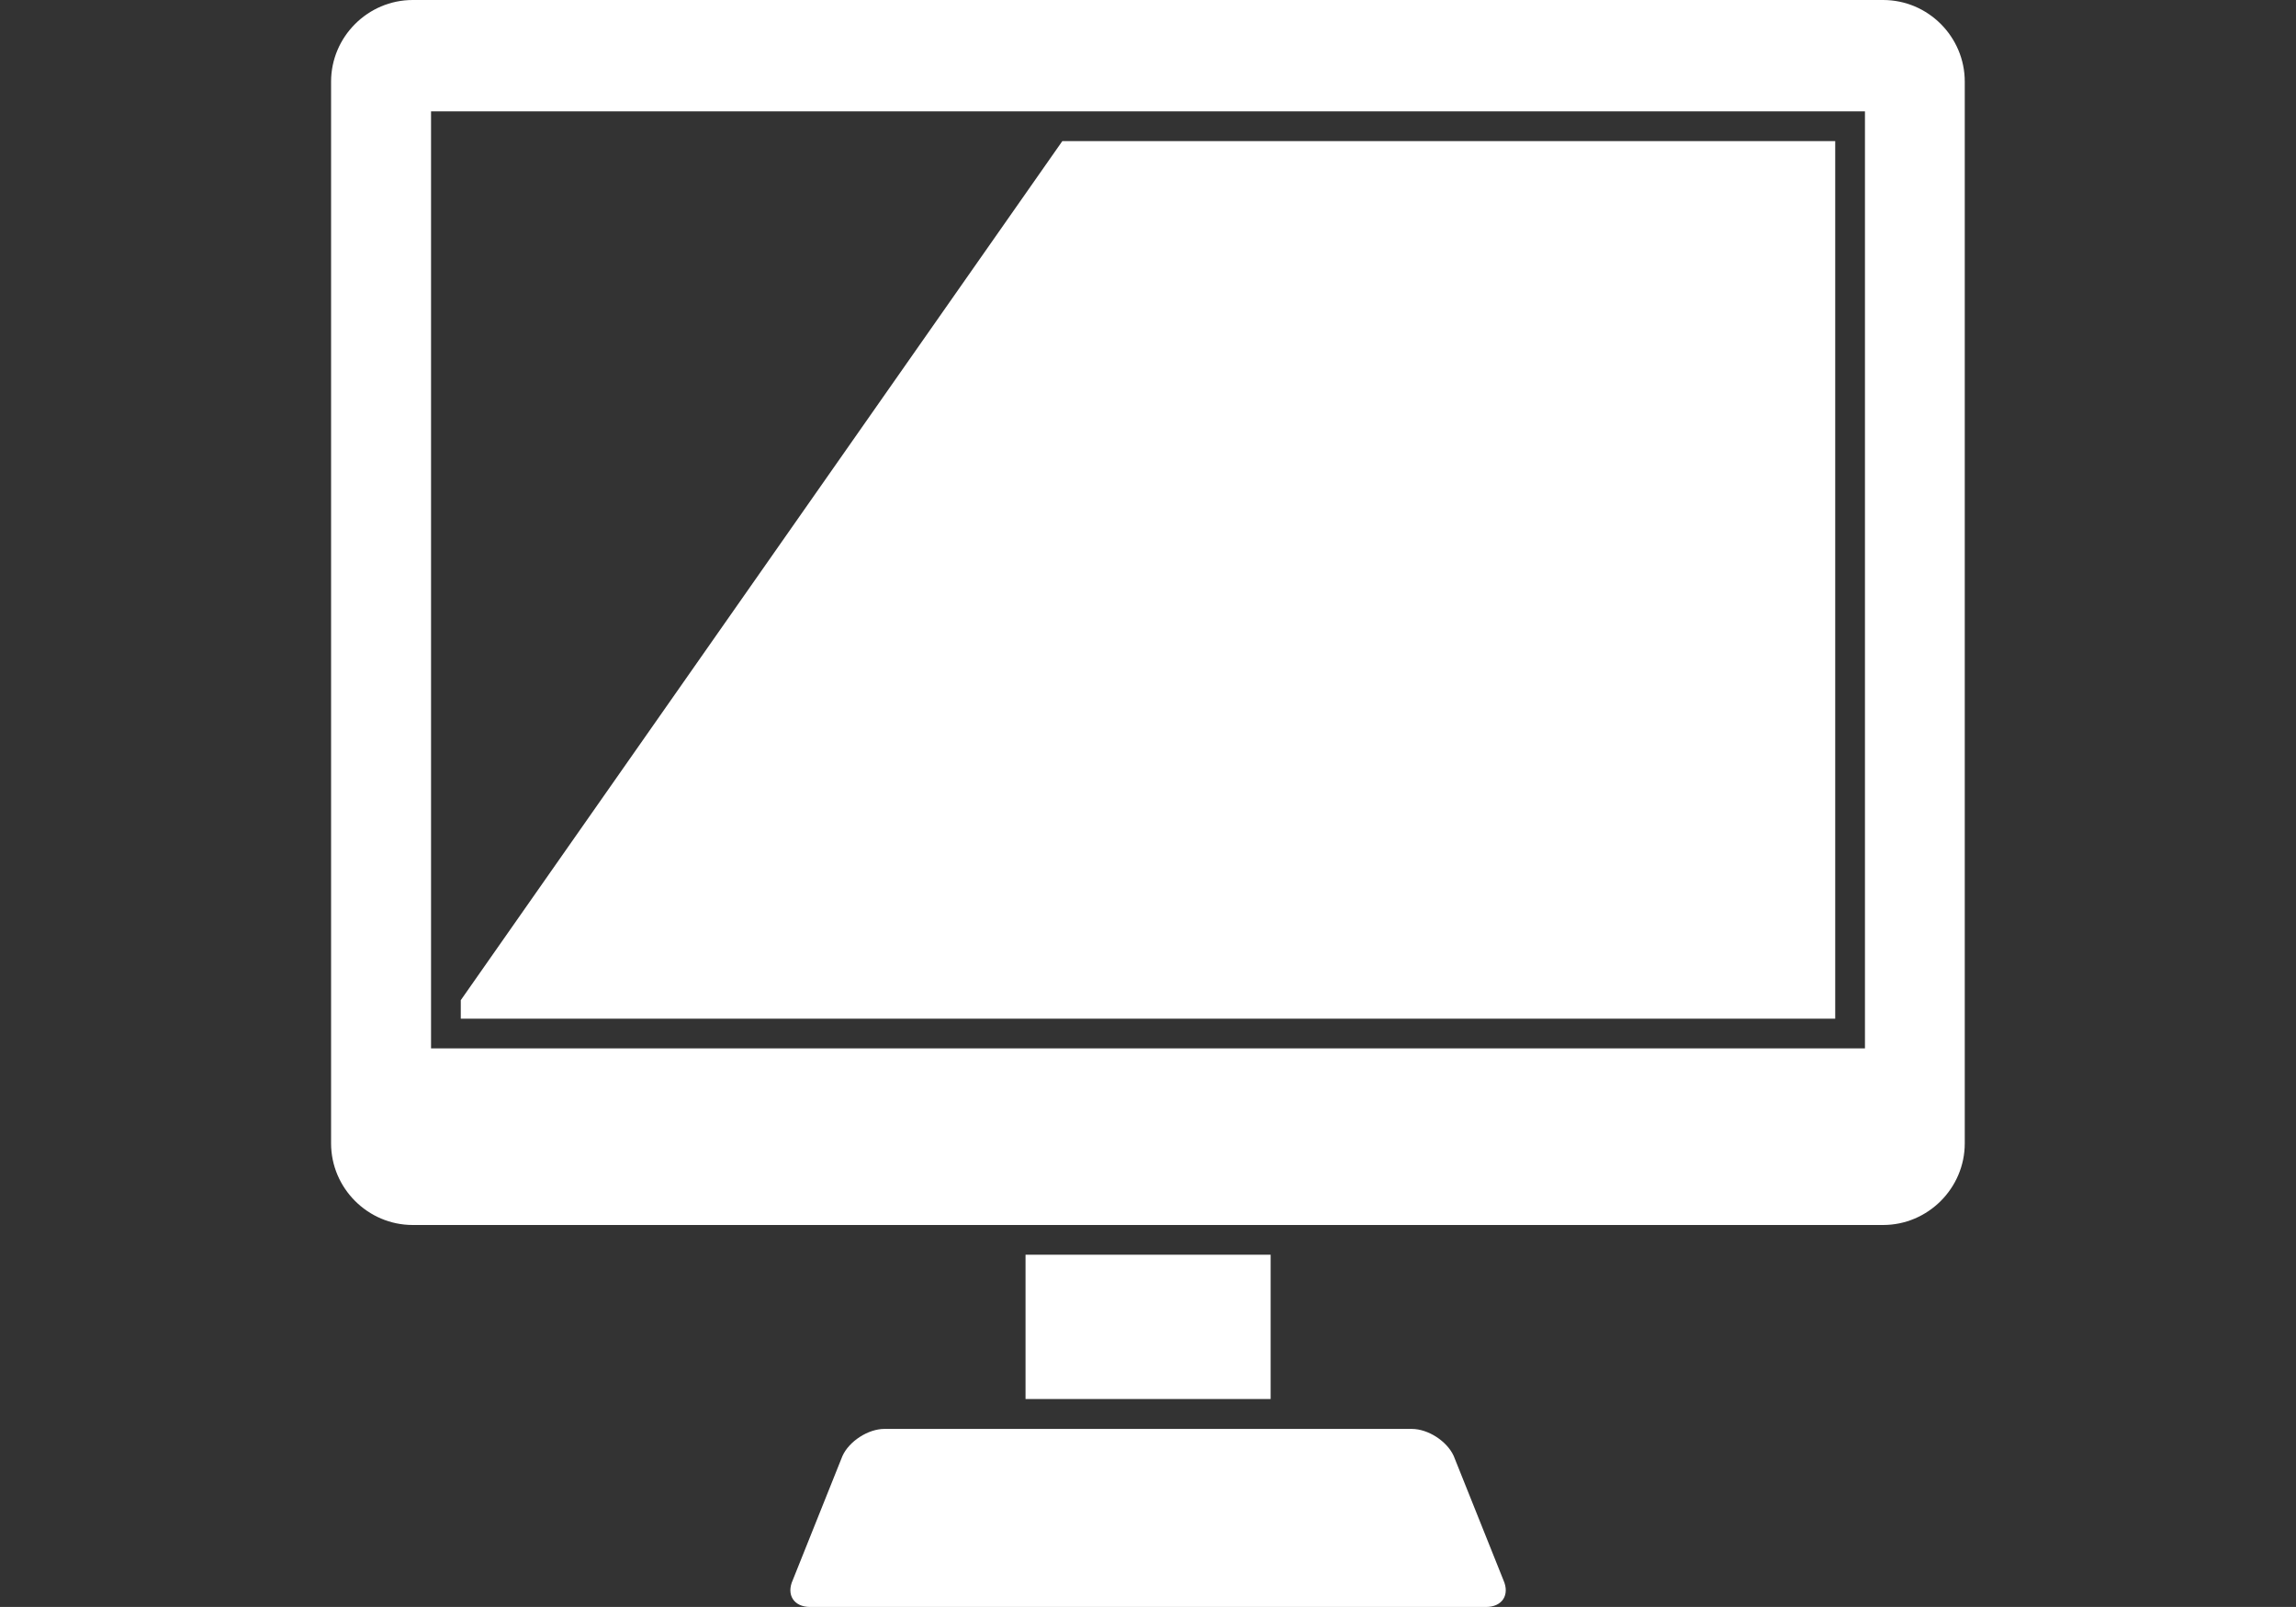
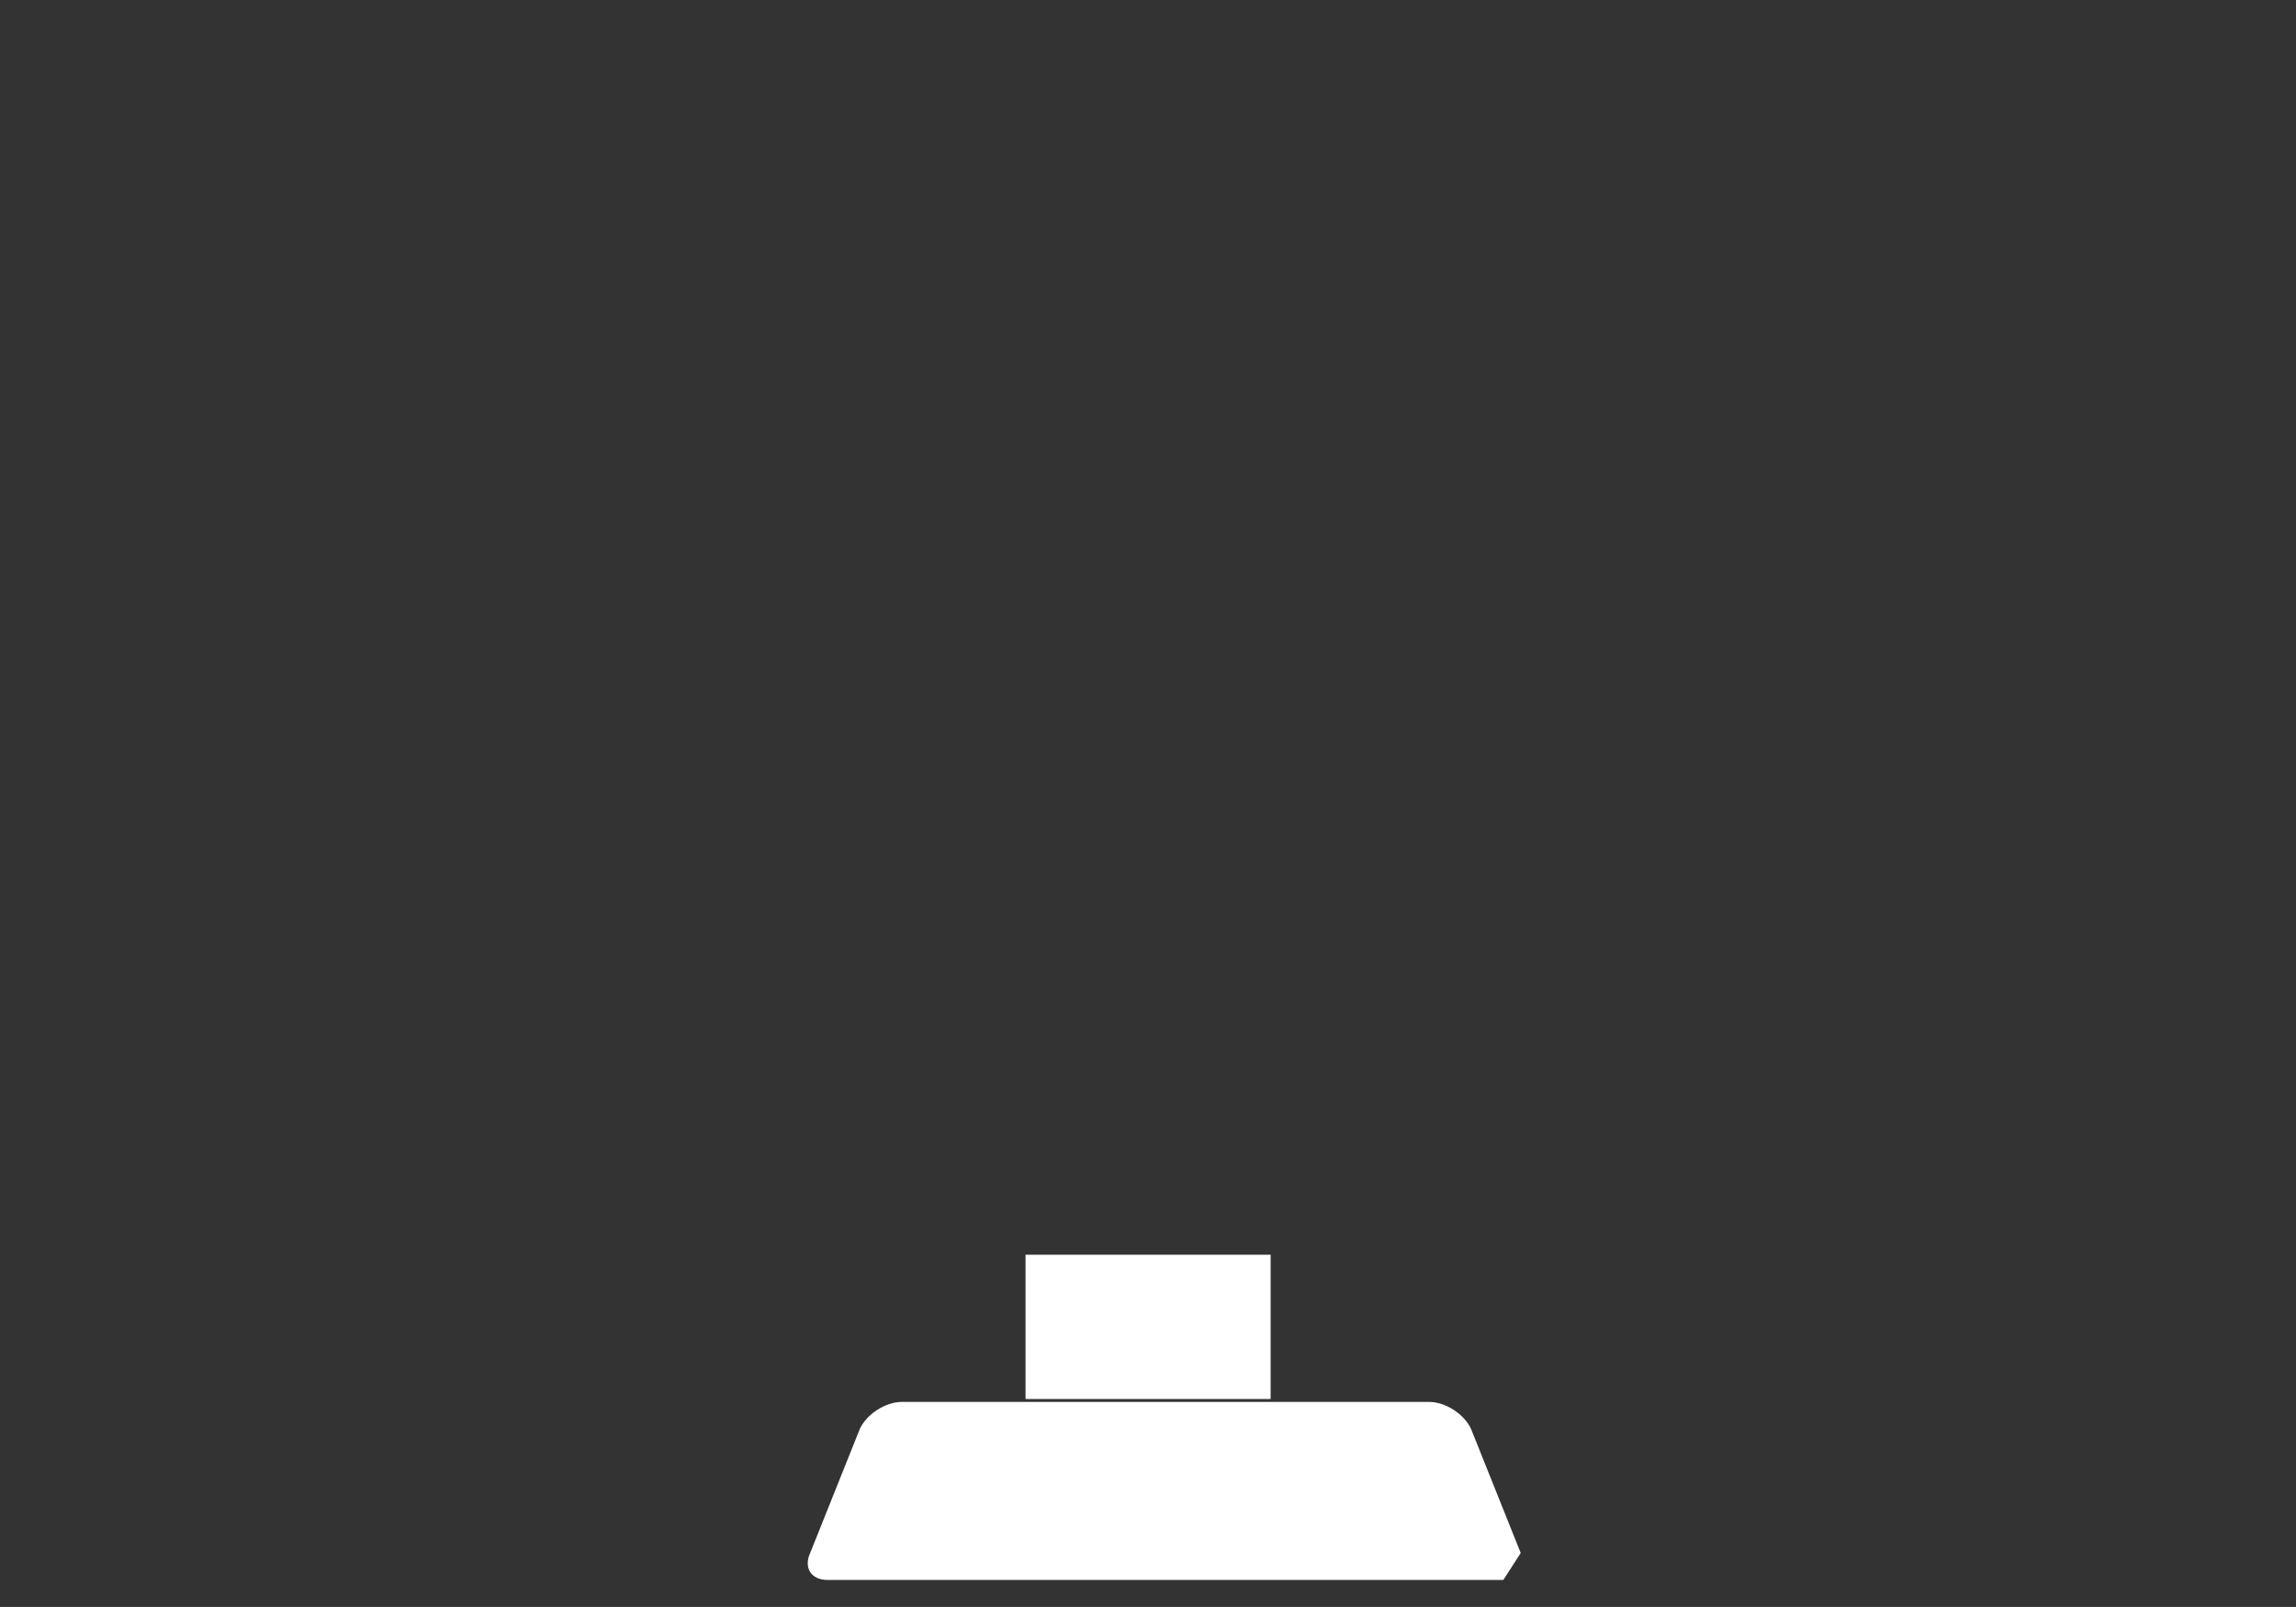
<svg xmlns="http://www.w3.org/2000/svg" id="_レイヤー_1" data-name="レイヤー 1" viewBox="0 0 142.86 100">
  <rect x="0" y="0" width="142.86" height="100" fill="#333333" stroke="none" />
  <defs>
    <style>
      .cls-1 {
        fill: #fff;
      }
    </style>
  </defs>
-   <path class="cls-1" d="M93.54,98.32c.42.93-.07,1.68-1.08,1.68h-42.05c-1.02,0-1.5-.76-1.08-1.68l3.09-7.72c.42-.92,1.6-1.68,2.61-1.68h32.81c1.02,0,2.19.76,2.61,1.68l3.09,7.72Z" />
+   <path class="cls-1" d="M93.54,98.32h-42.05c-1.02,0-1.5-.76-1.08-1.68l3.09-7.72c.42-.92,1.6-1.68,2.61-1.68h32.81c1.02,0,2.19.76,2.61,1.68l3.09,7.72Z" />
  <rect class="cls-1" x="63.81" y="78.08" width="15.25" height="8.98" />
-   <path class="cls-1" d="M117.17,0H25.68C22.89,0,20.6,2.29,20.6,5.08v66.07c0,2.79,2.29,5.08,5.08,5.08h91.49c2.79,0,5.08-2.29,5.08-5.08V5.08C122.25,2.29,119.97,0,117.17,0ZM116.04,65.24H26.82V6.93h89.22v58.31Z" />
-   <polygon class="cls-1" points="66.1 8.78 28.67 62.24 28.67 63.39 114.19 63.39 114.19 8.78 66.1 8.78" />
</svg>